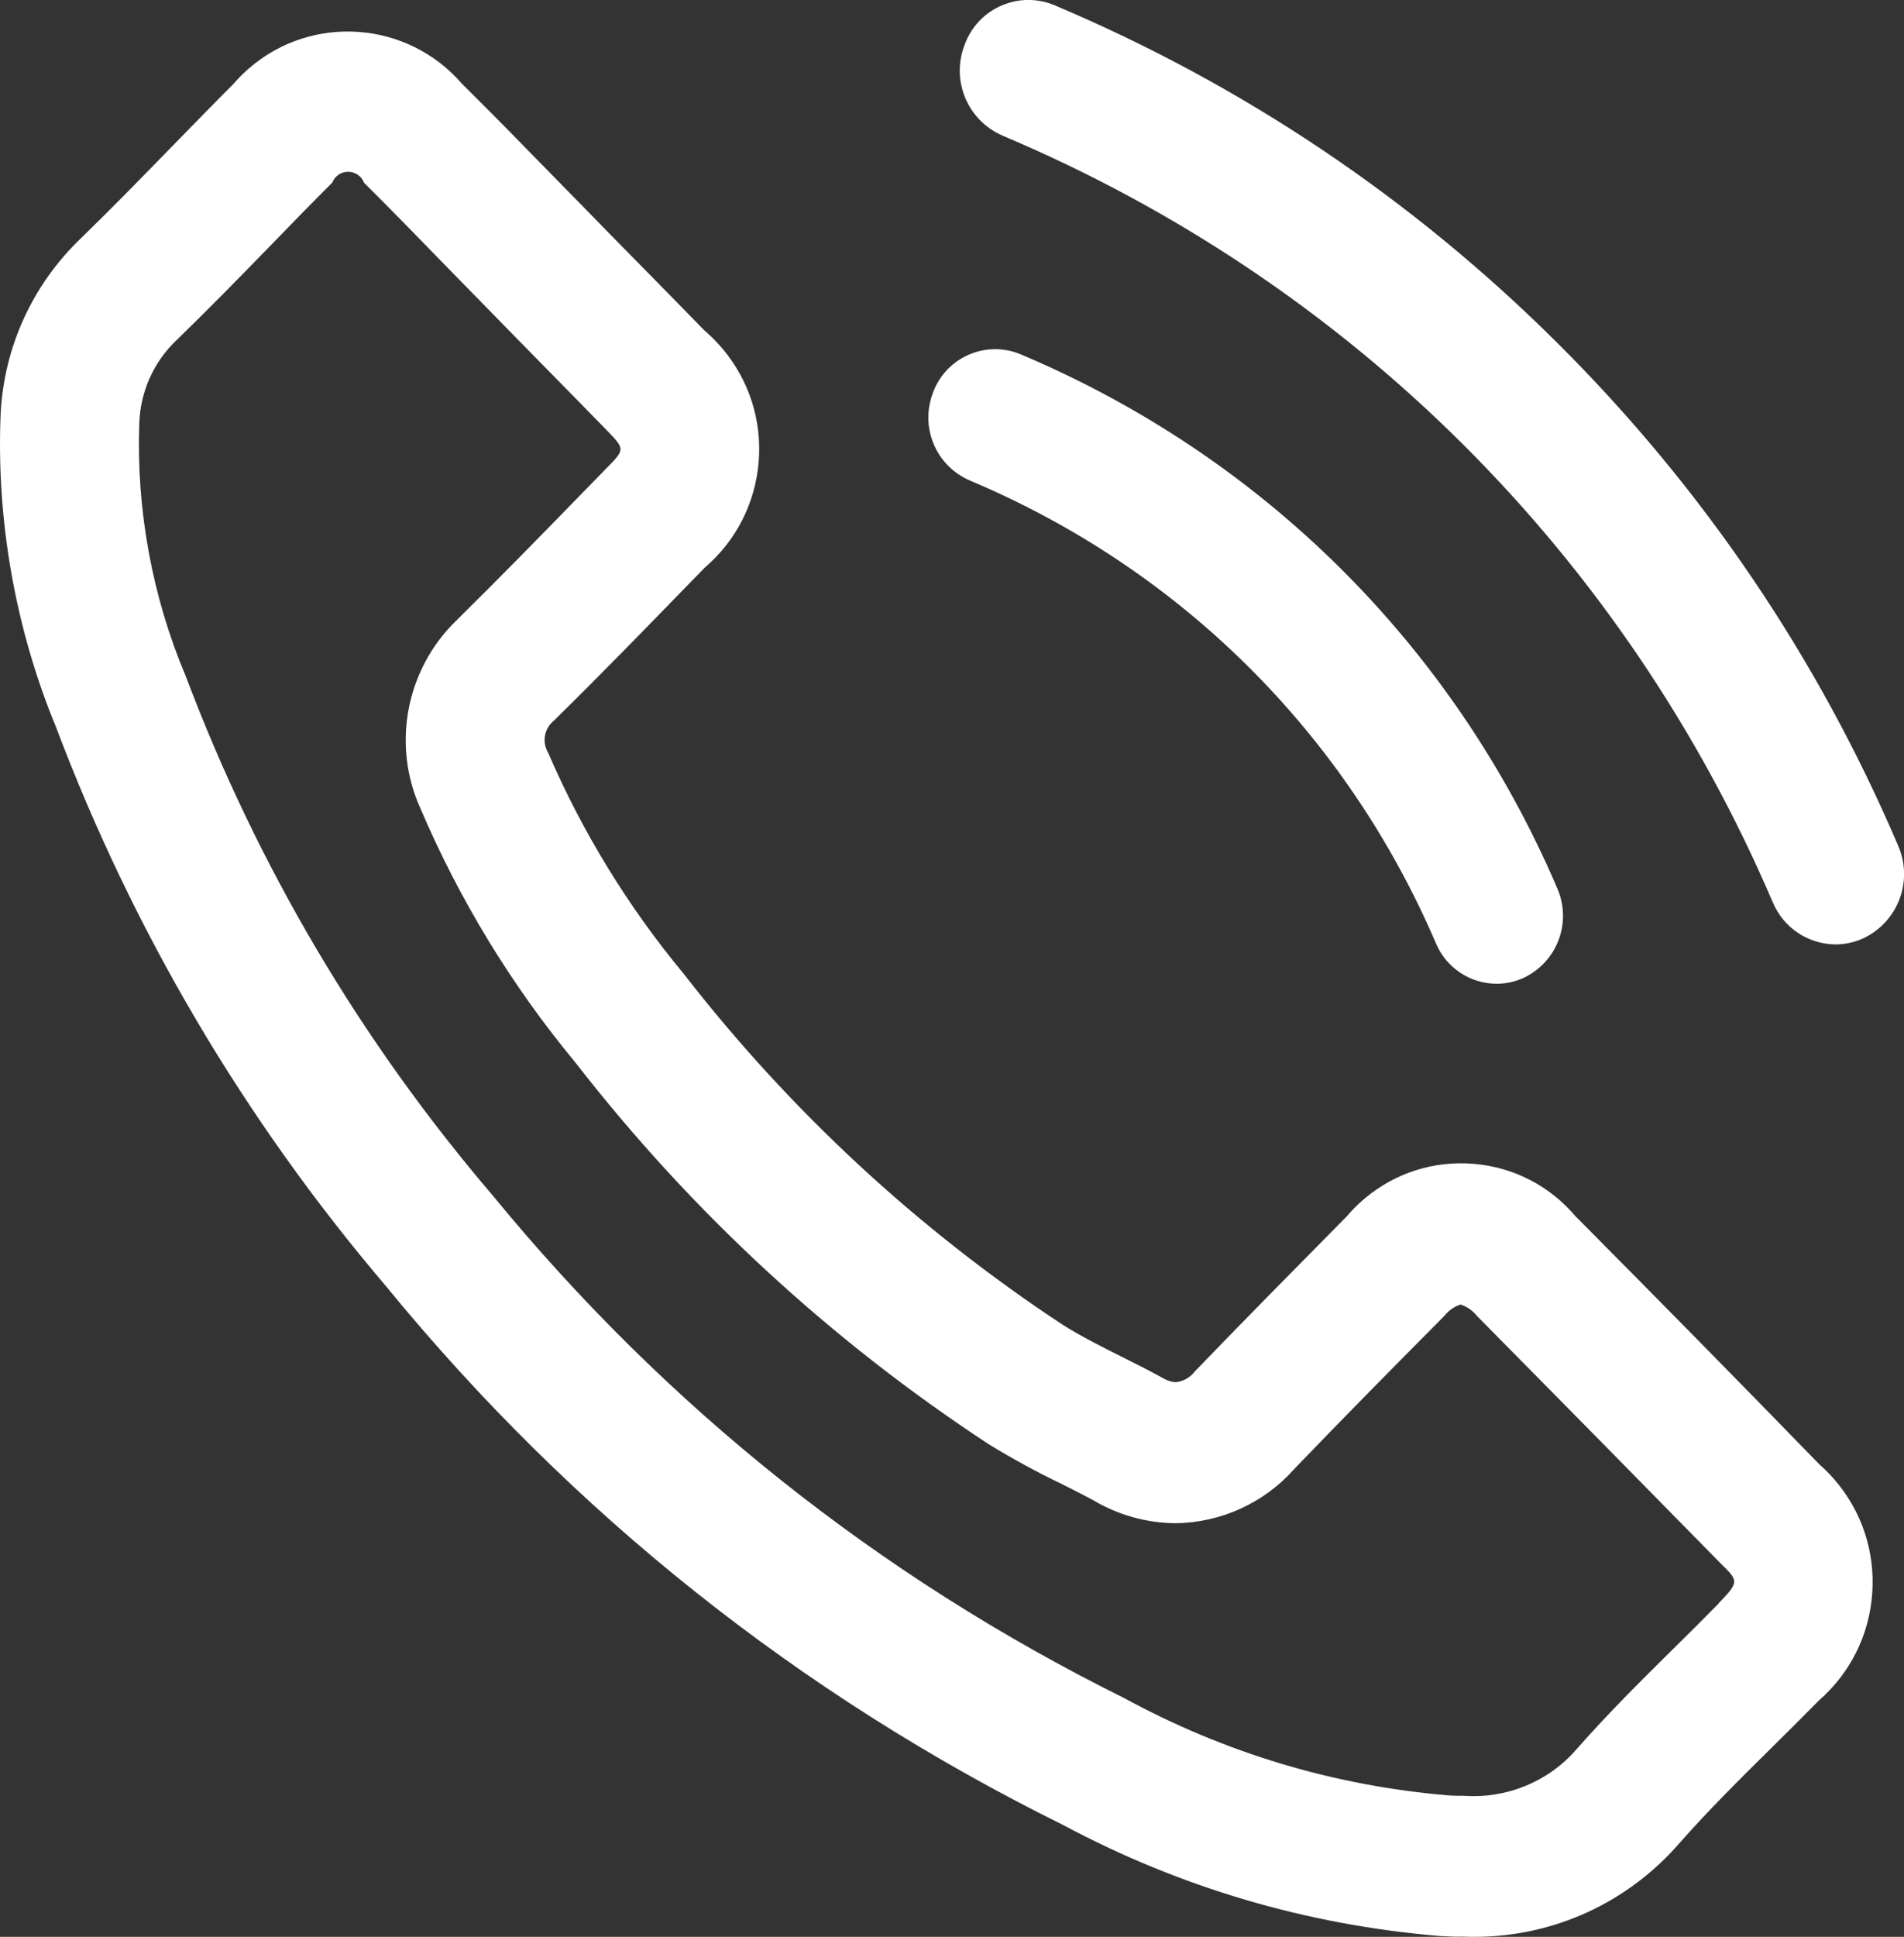
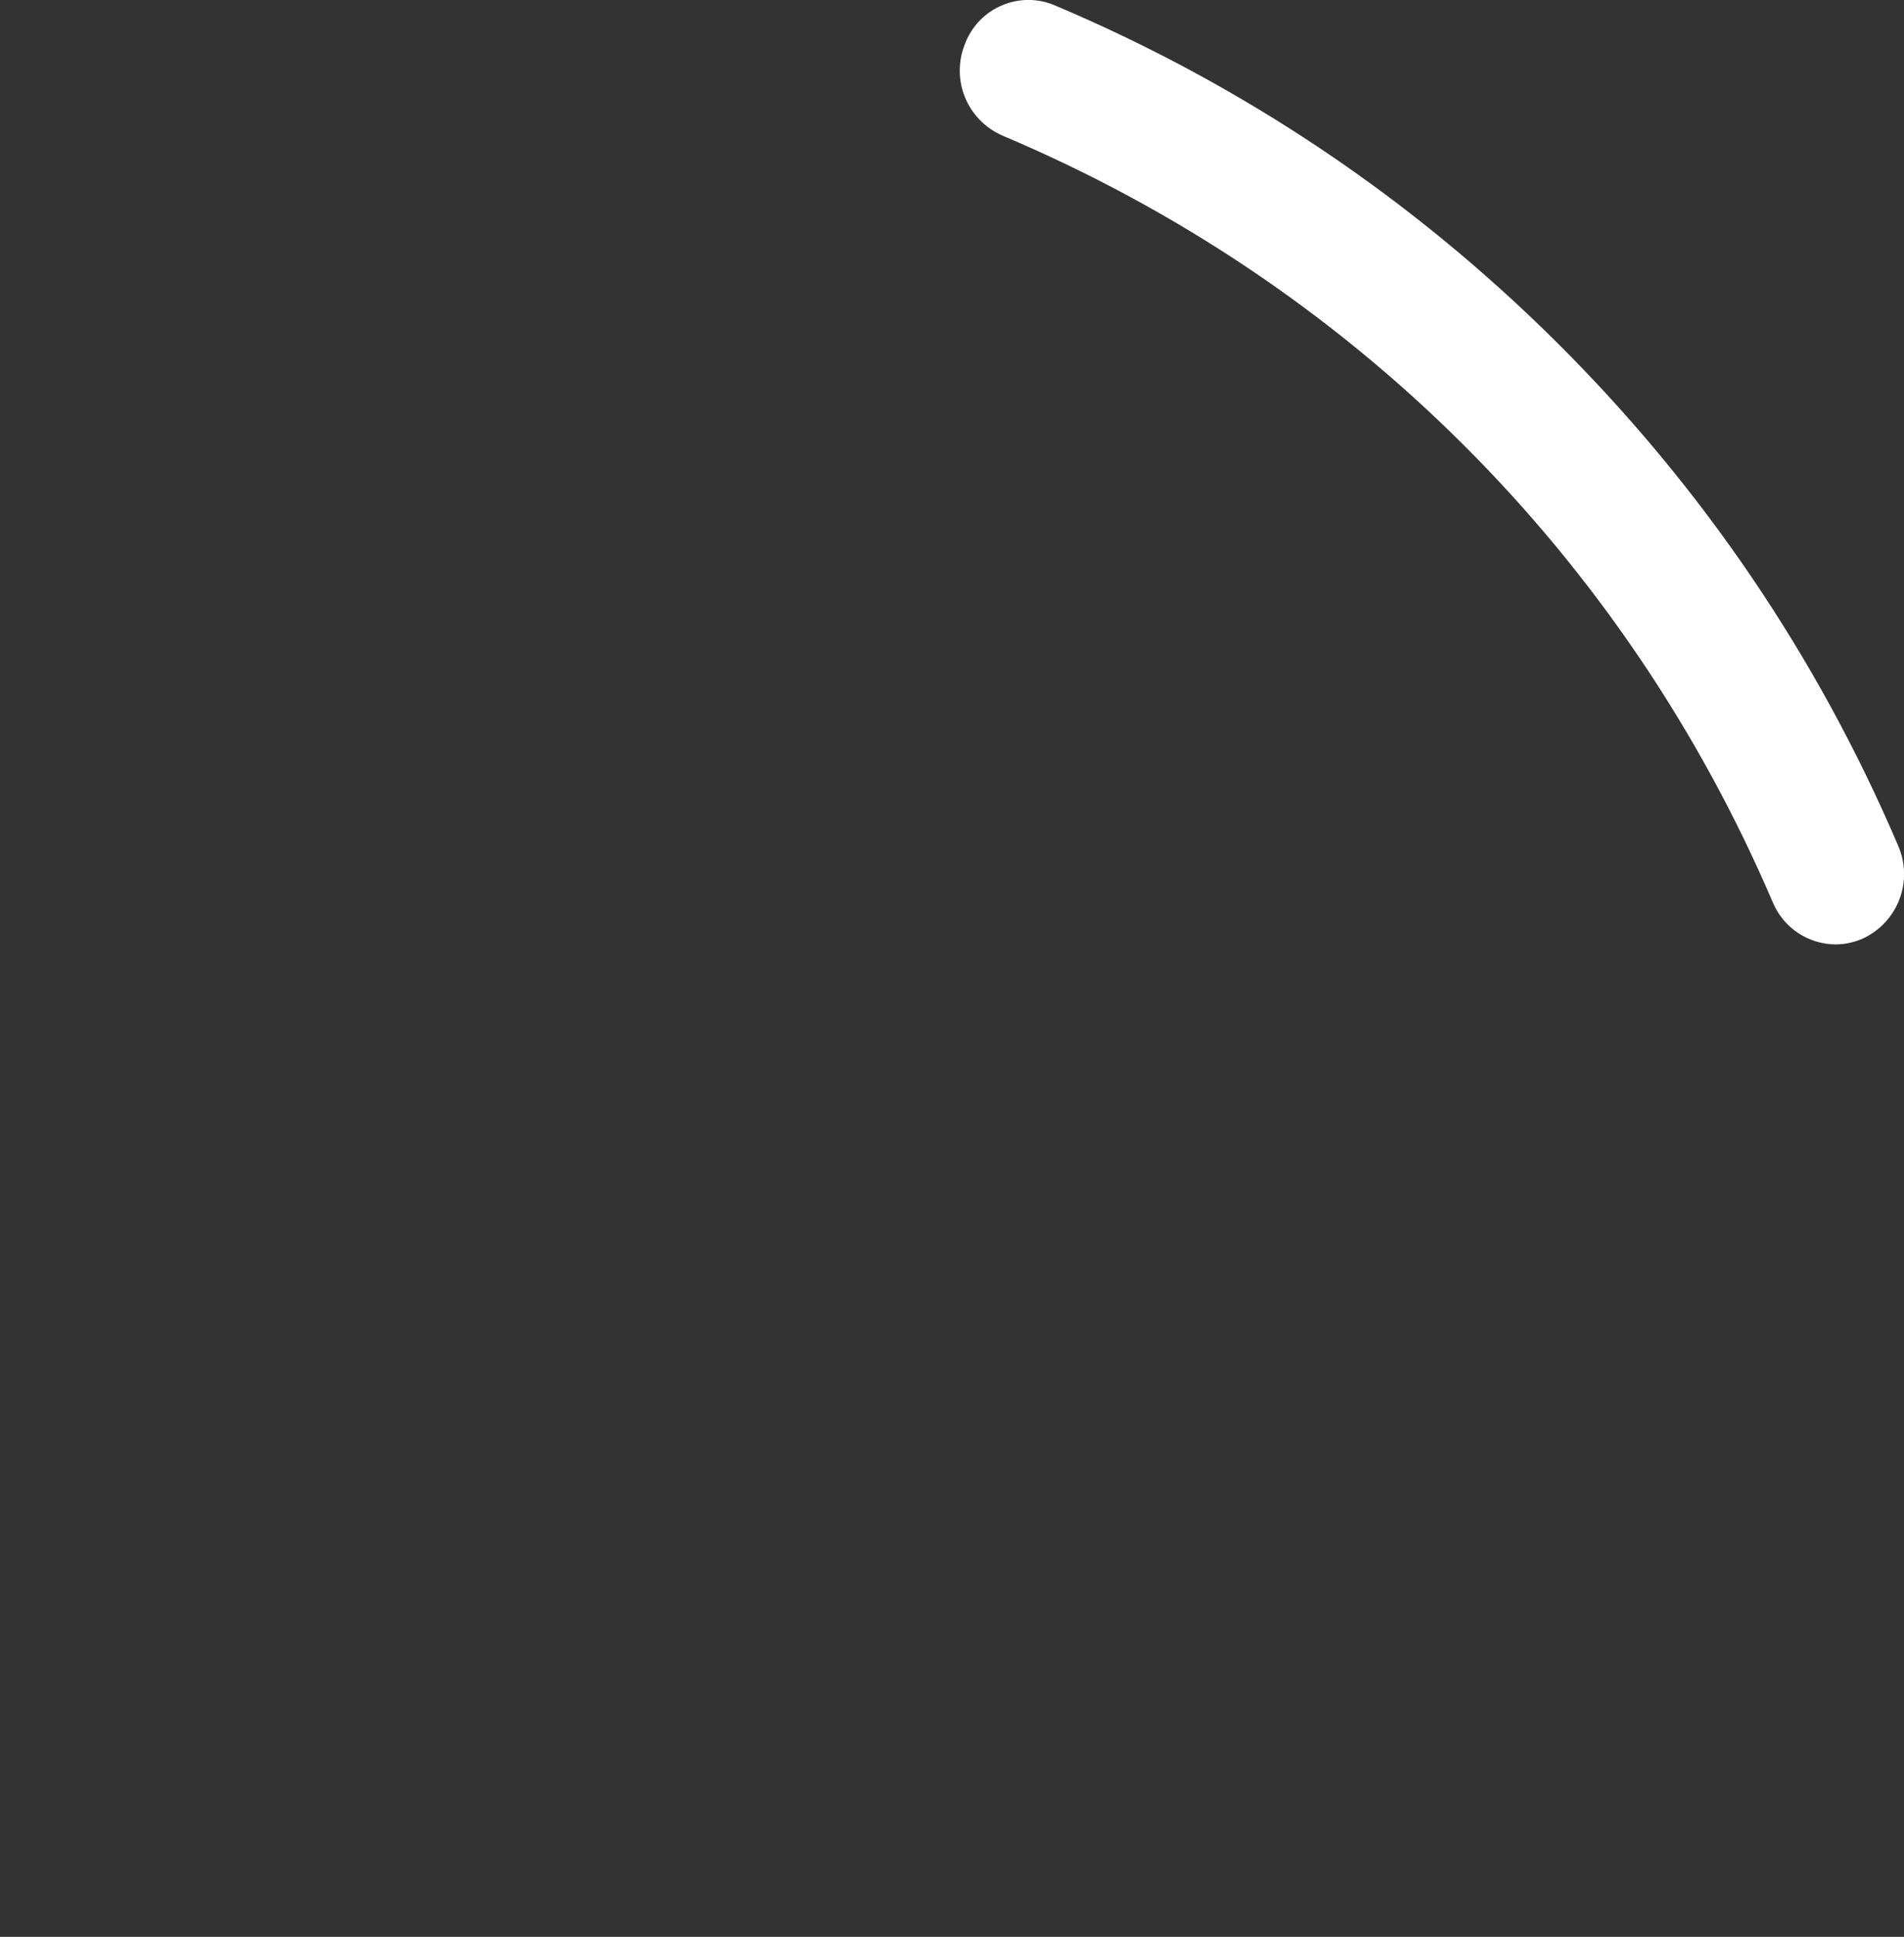
<svg xmlns="http://www.w3.org/2000/svg" version="1.1" id="Livello_1" x="0px" y="0px" viewBox="0 0 347.55 353.36" style="enable-background:new 0 0 347.55 353.36;" xml:space="preserve">
  <rect x="0" y="0" width="347.55" height="353.36" fill="#333333" stroke="none" />
  <style type="text/css">
	.st0{fill:#FFFFFF;}
</style>
  <g>
    <path class="st0" d="M346.45,154.21c-14.71-34.39-35.61-65.2-62.12-91.59c-26.51-26.39-57.43-47.14-91.9-61.69   c-3.06-1.26-6.42-1.25-9.47,0.02c-3.05,1.27-5.42,3.66-6.68,6.71c-0.05,0.13-0.1,0.26-0.14,0.36c-2.63,6.55,0.39,13.9,6.87,16.73   c63.55,26.82,113.49,76.52,140.62,139.94c1.95,4.59,6.43,7.57,11.42,7.61c1.76,0,3.54-0.4,5.15-1.15   C346.54,168.09,349.28,160.65,346.45,154.21z" />
-     <path class="st0" d="M177.08,87.69L177.08,87.69c38.41,16.16,68.61,46.14,85.03,84.41c1.88,4.46,6.23,7.36,11.08,7.38   c1.71,0,3.43-0.38,5-1.11c6.15-2.98,8.79-10.2,6.02-16.42c-18.93-44.15-53.74-78.72-98.03-97.36c-6.18-2.5-13.23,0.49-15.73,6.67   l-0.07,0.18C167.82,77.83,170.76,84.97,177.08,87.69z" />
-     <path class="st0" d="M332.14,267.2c-14.72-15.14-29.71-30.38-44.55-45.3c-4.72-5.56-11.31-8.96-18.58-9.57   c-7.28-0.61-14.37,1.65-19.96,6.37c-1.15,0.97-2.23,2.05-3.2,3.2c-9.12,9.23-18.56,18.77-27.69,28.24l-0.1,0.11   c-0.83,1.08-2.07,1.77-3.42,1.92c-0.87-0.05-1.71-0.33-2.51-0.83c-2.41-1.33-4.91-2.58-7.33-3.79c-3.62-1.81-7.37-3.69-10.78-5.83   c-26.47-17.45-49.75-38.99-69.22-64.06c-10.11-12.18-18.43-25.72-24.71-40.25l-0.07-0.14c-1.11-1.92-0.68-4.34,1.04-5.76l0.09-0.08   c8.36-8.2,16.67-16.75,24.7-25.01l2.77-2.84c5.76-4.93,9.26-11.8,9.87-19.36c0.61-7.58-1.78-14.94-6.71-20.73   c-0.99-1.16-2.08-2.25-3.24-3.24c-3.78-3.89-7.56-7.73-11.34-11.57c-3.47-3.52-6.94-7.05-10.41-10.62   c-2.11-2.15-4.22-4.31-6.33-6.46c-5.26-5.39-10.71-10.96-16.15-16.33c-9.9-11.46-27.28-12.76-38.77-2.88   c-1.06,0.91-2.05,1.9-2.96,2.96c-3.78,3.78-7.54,7.64-11.18,11.37c-5.4,5.54-10.98,11.27-16.64,16.76   C5.95,51.92,0.75,63.26,0.12,75.44c-0.82,19.43,2.67,39.21,10.08,57.15c14.11,37.36,34.4,71.71,60.28,102.09   c33.94,41.45,75.5,74.5,123.49,98.23c21.4,11.44,44.52,18.26,68.74,20.29c1.51,0.08,2.96,0.17,4.4,0.12c0.67,0.03,1.33,0.04,2,0.04   c14.46,0,28.06-6.21,37.56-17.22c5.25-5.95,11.04-11.68,16.64-17.21c2.86-2.82,5.81-5.74,8.67-8.66   c5.76-5.01,9.23-11.95,9.77-19.57c0.55-7.63-1.91-15.02-6.92-20.8C334,268.95,333.09,268.04,332.14,267.2z M66.36,33.13l0.1,0.22   l0.17,0.17c5.05,5.02,10.07,10.17,14.75,14.99l7.43,7.59c3.71,3.81,7.4,7.57,11.11,11.34c3.7,3.76,7.12,7.24,10.73,10.95   c3.48,3.57,3.48,3.57,0,7.09l-3.88,3.98c-7.57,7.77-15.4,15.8-23.51,23.79c-9.12,8.84-11.76,22.56-6.57,34.12   c7.17,16.81,16.72,32.47,28.36,46.5c21.18,27.26,46.56,50.68,75.45,69.63c4.2,2.58,8.58,4.97,13,7.09l1.43,0.72   c1.67,0.84,3.25,1.64,4.59,2.37c4.54,2.71,9.73,4.17,15.04,4.22c8.26-0.09,16.15-3.68,21.61-9.81c9.04-9.42,18.15-18.62,27.46-28   l0.1-0.11c0.74-0.92,1.74-1.62,2.86-1.98c1.14,0.36,2.16,1.05,2.91,1.97l0.09,0.1c14.83,14.99,29.82,30.21,44.59,45.26   c3.01,2.94,3.33,3.25-0.09,6.78l-0.38,0.39v0.05c-2.35,2.4-4.79,4.82-7.16,7.16l-1.14,1.13c-5.81,5.74-11.81,11.68-17.57,18.22   c-5.07,5.91-12.73,9.12-20.6,8.57c-1.03,0-1.99,0-3.03-0.09c-20.81-1.78-40.66-7.75-59.05-17.76   c-44.77-22.2-83.54-53.04-115.25-91.71c-24.05-28.14-42.88-59.96-55.98-94.64c-6.13-14.48-9.07-30.44-8.51-46.16   c0.19-5.82,2.61-11.23,6.84-15.25c5.85-5.66,11.51-11.46,17.29-17.4c3.43-3.54,7.1-7.31,10.91-11.11l0.17-0.17l0.1-0.21   c0.53-1.13,1.65-1.79,2.81-1.79c0.44,0,0.88,0.09,1.31,0.29C65.52,31.94,66.06,32.47,66.36,33.13z" />
  </g>
</svg>